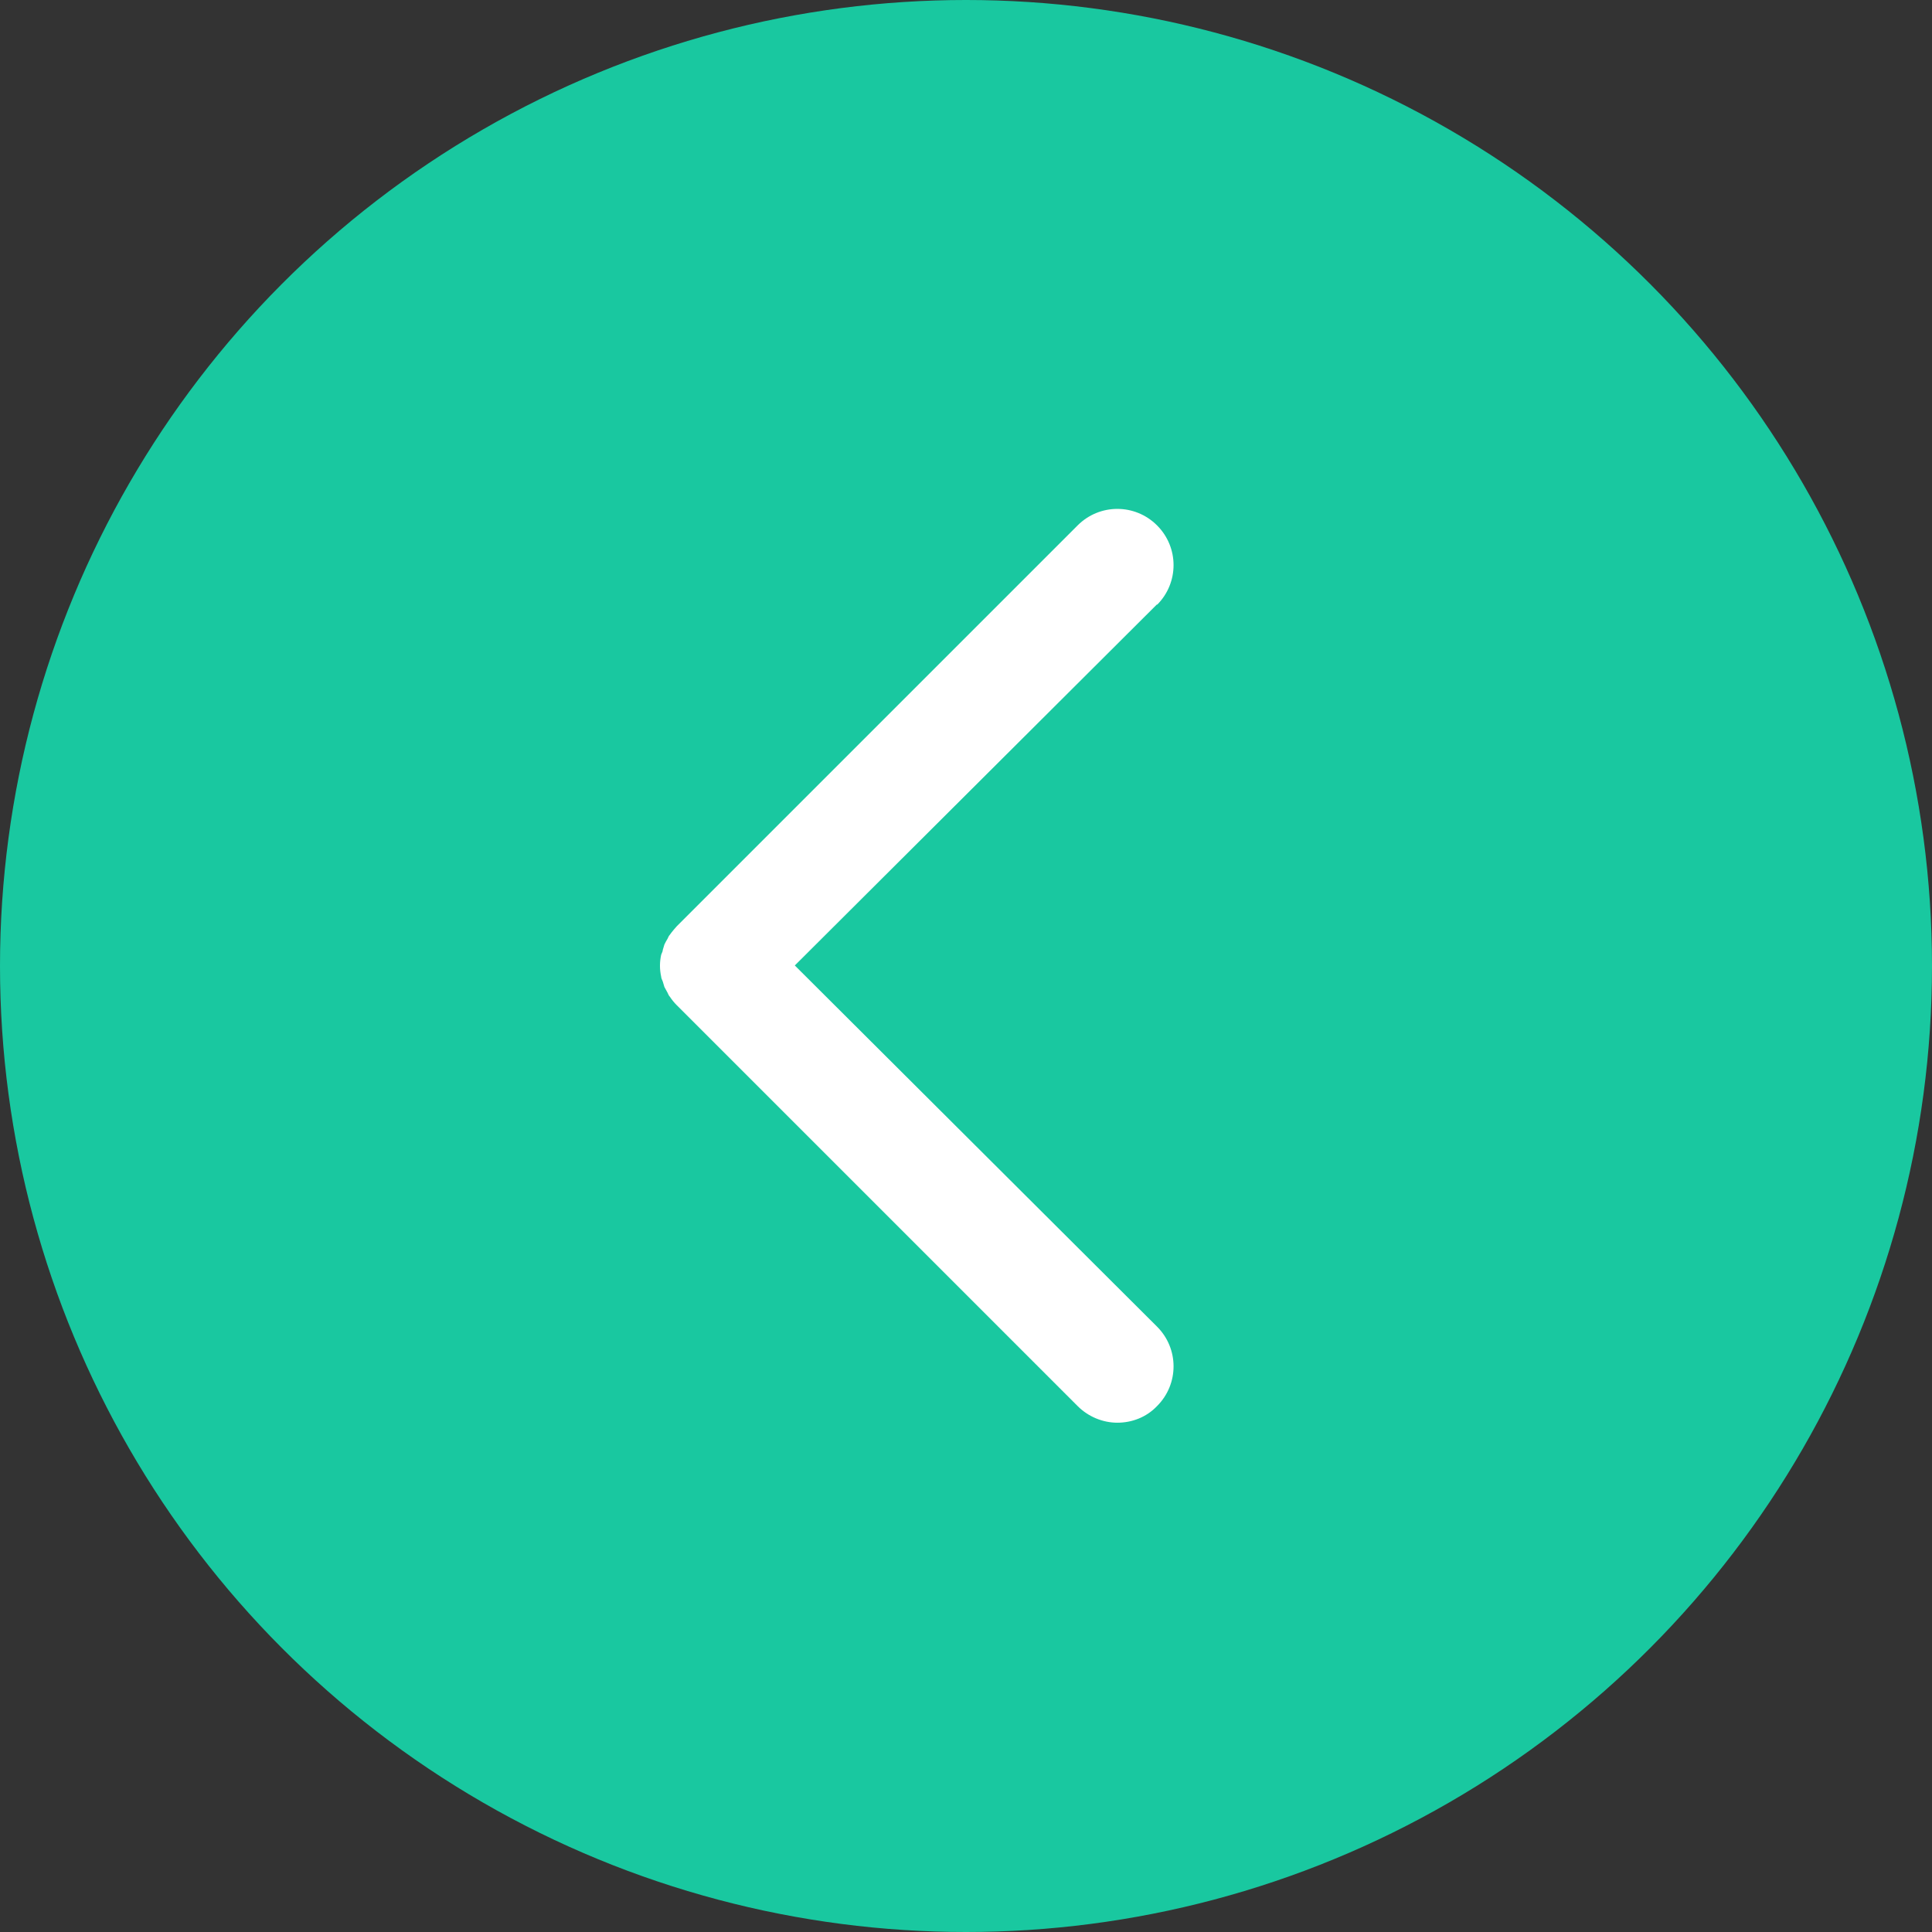
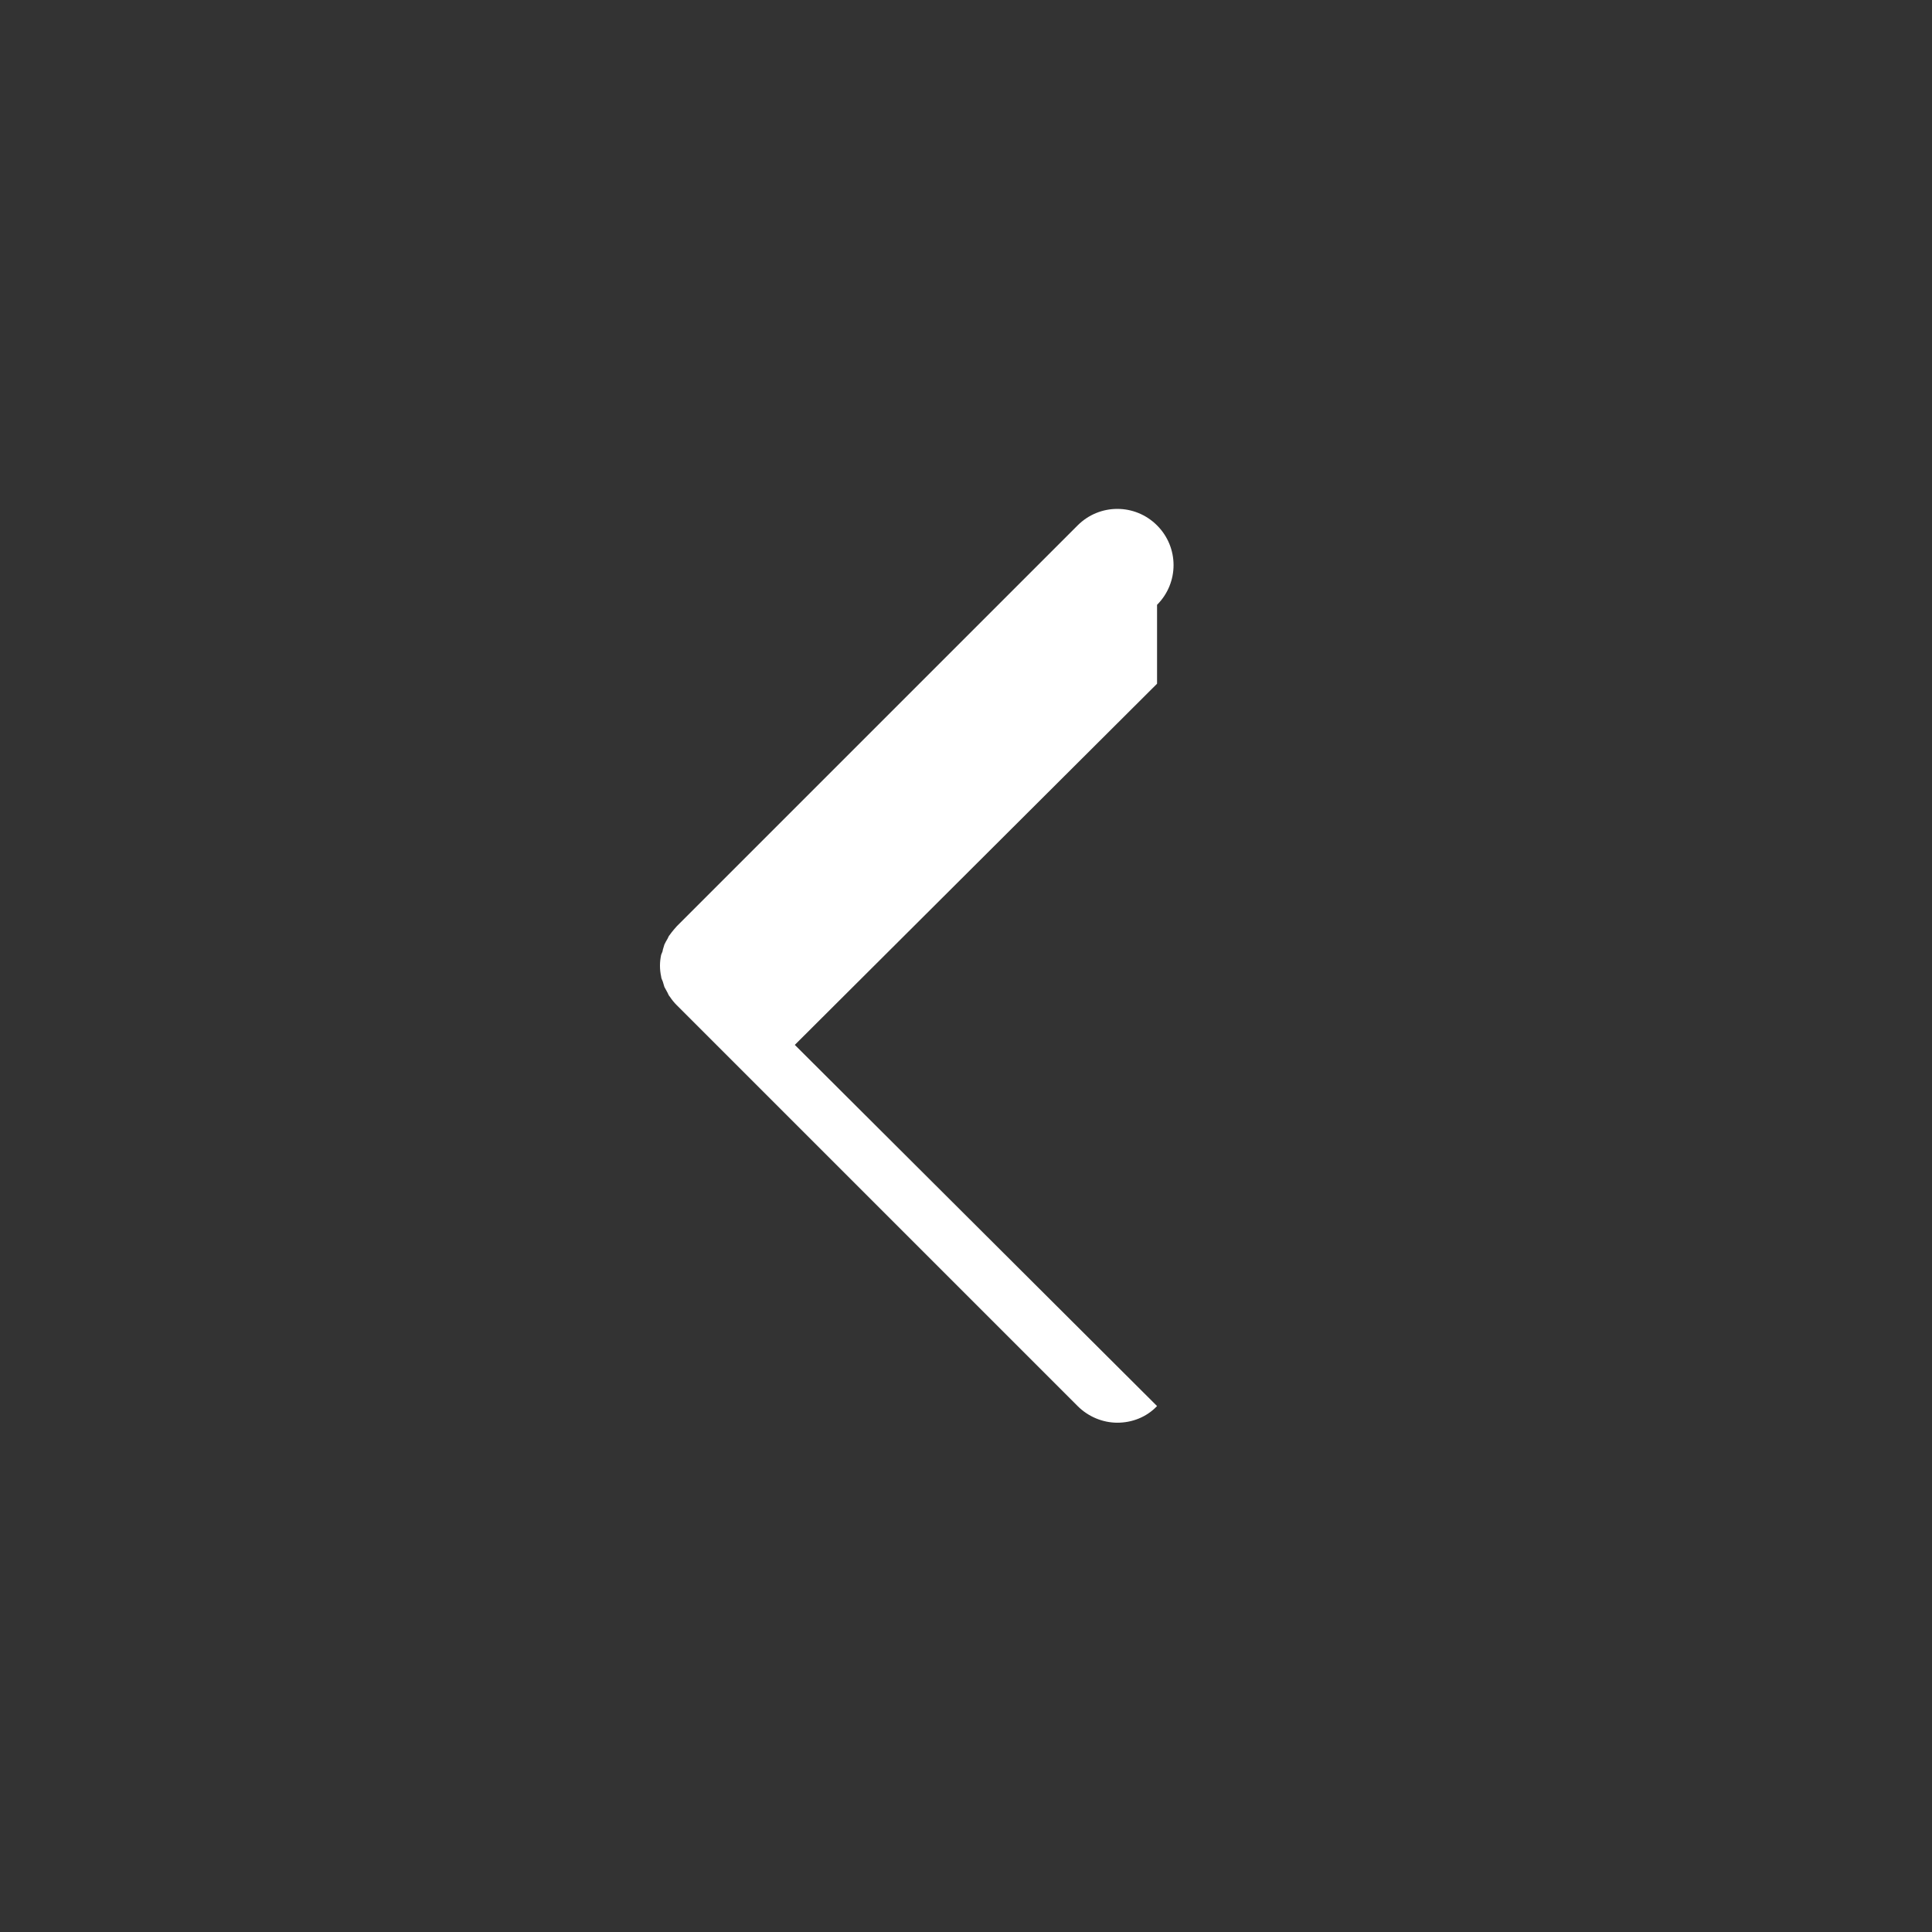
<svg xmlns="http://www.w3.org/2000/svg" width="36" height="36" viewBox="0 0 36 36">
  <rect x="0" y="0" width="36" height="36" fill="#333333" stroke="none" />
  <defs>
    <style>.d{fill:#fff;}.e{fill:#19c8a0;}</style>
  </defs>
  <g id="a" />
  <g id="b">
    <g id="c">
      <g>
-         <circle class="e" cx="18" cy="18" r="18" />
-         <path class="d" d="M21.56,11.27c.41-.41,.41-1.07,0-1.48-.41-.41-1.07-.41-1.48,0l-7.47,7.47s-.09,.1-.13,.16c-.02,.02-.03,.05-.04,.07-.02,.03-.04,.07-.06,.11-.01,.03-.02,.07-.03,.1,0,.03-.02,.06-.03,.09-.03,.14-.03,.27,0,.41,0,.03,.02,.06,.03,.09,.01,.03,.02,.07,.03,.1,.02,.04,.04,.07,.06,.11,.01,.02,.02,.05,.04,.07,.04,.06,.08,.11,.13,.16l7.47,7.47c.2,.2,.47,.31,.74,.31s.54-.1,.74-.31c.41-.41,.41-1.07,0-1.48l-6.75-6.73,6.75-6.73Z" />
+         <path class="d" d="M21.56,11.27c.41-.41,.41-1.07,0-1.48-.41-.41-1.07-.41-1.48,0l-7.47,7.47s-.09,.1-.13,.16c-.02,.02-.03,.05-.04,.07-.02,.03-.04,.07-.06,.11-.01,.03-.02,.07-.03,.1,0,.03-.02,.06-.03,.09-.03,.14-.03,.27,0,.41,0,.03,.02,.06,.03,.09,.01,.03,.02,.07,.03,.1,.02,.04,.04,.07,.06,.11,.01,.02,.02,.05,.04,.07,.04,.06,.08,.11,.13,.16l7.47,7.47c.2,.2,.47,.31,.74,.31s.54-.1,.74-.31l-6.75-6.73,6.75-6.73Z" />
      </g>
    </g>
  </g>
</svg>